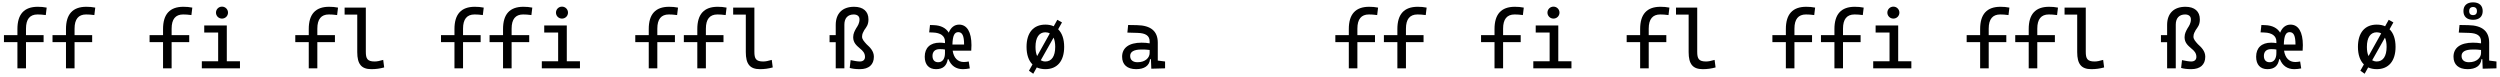
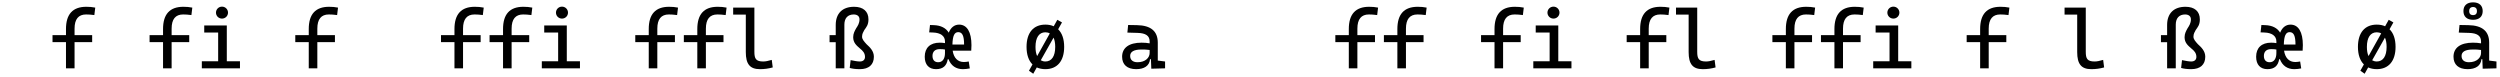
<svg xmlns="http://www.w3.org/2000/svg" width="1298px" height="40px" viewBox="0 0 1298 40" version="1.1">
  <g id="surface1">
-     <path style=" stroke:none;fill-rule:nonzero;fill:rgb(0%,0%,0%);fill-opacity:1;" d="M 9.043 35.477 L 13.496 35.477 L 13.496 21.883 L 22.637 21.883 L 22.637 18.25 L 13.496 18.25 L 13.496 14.891 C 13.496 9.969 15.488 7.508 19.473 7.508 C 20.723 7.508 22.012 7.586 23.77 7.82 L 24.238 3.953 C 22.676 3.641 21.27 3.523 19.59 3.523 C 12.559 3.523 9.043 7.352 9.043 15.086 L 9.043 18.25 L 2.051 18.25 L 2.051 21.883 L 9.043 21.883 Z M 9.043 35.477 " />
    <path style=" stroke:none;fill-rule:nonzero;fill:rgb(0%,0%,0%);fill-opacity:1;" d="M 34.258 35.477 L 38.711 35.477 L 38.711 21.883 L 47.852 21.883 L 47.852 18.25 L 38.711 18.25 L 38.711 14.891 C 38.711 9.969 40.703 7.508 44.688 7.508 C 45.938 7.508 47.227 7.586 48.984 7.82 L 49.453 3.953 C 47.891 3.641 46.484 3.523 44.805 3.523 C 37.773 3.523 34.258 7.352 34.258 15.086 L 34.258 18.25 L 27.266 18.25 L 27.266 21.883 L 34.258 21.883 Z M 34.258 35.477 " />
    <path style=" stroke:none;fill-rule:nonzero;fill:rgb(0%,0%,0%);fill-opacity:1;" d="M 84.652 35.477 L 89.105 35.477 L 89.105 21.883 L 98.246 21.883 L 98.246 18.25 L 89.105 18.25 L 89.105 14.891 C 89.105 9.969 91.098 7.508 95.082 7.508 C 96.332 7.508 97.621 7.586 99.379 7.82 L 99.848 3.953 C 98.285 3.641 96.879 3.523 95.199 3.523 C 88.168 3.523 84.652 7.352 84.652 15.086 L 84.652 18.25 L 77.66 18.25 L 77.66 21.883 L 84.652 21.883 Z M 84.652 35.477 " />
    <path style=" stroke:none;fill-rule:nonzero;fill:rgb(0%,0%,0%);fill-opacity:1;" d="M 104.789 35.477 L 124.594 35.477 L 124.594 31.805 L 117.758 31.805 L 117.758 13.211 L 106.039 13.211 L 106.039 16.883 L 113.266 16.883 L 113.266 31.805 L 104.789 31.805 Z M 115.258 9.656 C 116.977 9.656 118.383 8.289 118.383 6.57 C 118.383 4.812 116.977 3.445 115.258 3.445 C 113.539 3.445 112.133 4.812 112.133 6.57 C 112.133 8.289 113.539 9.656 115.258 9.656 Z M 115.258 9.656 " />
    <path style=" stroke:none;fill-rule:nonzero;fill:rgb(0%,0%,0%);fill-opacity:1;" d="M 160.305 35.477 L 164.758 35.477 L 164.758 21.883 L 173.898 21.883 L 173.898 18.25 L 164.758 18.25 L 164.758 14.891 C 164.758 9.969 166.75 7.508 170.734 7.508 C 171.984 7.508 173.273 7.586 175.031 7.82 L 175.5 3.953 C 173.938 3.641 172.531 3.523 170.852 3.523 C 163.82 3.523 160.305 7.352 160.305 15.086 L 160.305 18.25 L 153.312 18.25 L 153.312 21.883 L 160.305 21.883 Z M 160.305 35.477 " />
-     <path style=" stroke:none;fill-rule:nonzero;fill:rgb(0%,0%,0%);fill-opacity:1;" d="M 192.789 35.906 C 195.211 35.906 197.164 35.633 199.469 35.008 L 198.961 31.102 C 197.086 31.648 195.758 31.922 194.508 31.922 C 190.68 31.922 189.938 30.398 189.938 26.844 L 189.938 3.953 L 178.922 3.953 L 178.922 7.586 L 185.484 7.586 L 185.484 27.078 C 185.484 33.25 187.633 35.906 192.789 35.906 Z M 192.789 35.906 " />
    <path style=" stroke:none;fill-rule:nonzero;fill:rgb(0%,0%,0%);fill-opacity:1;" d="M 235.957 35.477 L 240.41 35.477 L 240.41 21.883 L 249.551 21.883 L 249.551 18.25 L 240.41 18.25 L 240.41 14.891 C 240.41 9.969 242.402 7.508 246.387 7.508 C 247.637 7.508 248.926 7.586 250.684 7.82 L 251.152 3.953 C 249.59 3.641 248.184 3.523 246.504 3.523 C 239.473 3.523 235.957 7.352 235.957 15.086 L 235.957 18.25 L 228.965 18.25 L 228.965 21.883 L 235.957 21.883 Z M 235.957 35.477 " />
    <path style=" stroke:none;fill-rule:nonzero;fill:rgb(0%,0%,0%);fill-opacity:1;" d="M 261.176 35.477 L 265.629 35.477 L 265.629 21.883 L 274.77 21.883 L 274.77 18.25 L 265.629 18.25 L 265.629 14.891 C 265.629 9.969 267.621 7.508 271.605 7.508 C 272.855 7.508 274.145 7.586 275.902 7.82 L 276.371 3.953 C 274.809 3.641 273.402 3.523 271.723 3.523 C 264.691 3.523 261.176 7.352 261.176 15.086 L 261.176 18.25 L 254.184 18.25 L 254.184 21.883 L 261.176 21.883 Z M 261.176 35.477 " />
    <path style=" stroke:none;fill-rule:nonzero;fill:rgb(0%,0%,0%);fill-opacity:1;" d="M 281.312 35.477 L 301.117 35.477 L 301.117 31.805 L 294.281 31.805 L 294.281 13.211 L 282.562 13.211 L 282.562 16.883 L 289.789 16.883 L 289.789 31.805 L 281.312 31.805 Z M 291.781 9.656 C 293.5 9.656 294.906 8.289 294.906 6.57 C 294.906 4.812 293.5 3.445 291.781 3.445 C 290.062 3.445 288.656 4.812 288.656 6.57 C 288.656 8.289 290.062 9.656 291.781 9.656 Z M 291.781 9.656 " />
    <path style=" stroke:none;fill-rule:nonzero;fill:rgb(0%,0%,0%);fill-opacity:1;" d="M 336.828 35.477 L 341.281 35.477 L 341.281 21.883 L 350.422 21.883 L 350.422 18.25 L 341.281 18.25 L 341.281 14.891 C 341.281 9.969 343.273 7.508 347.258 7.508 C 348.508 7.508 349.797 7.586 351.555 7.82 L 352.023 3.953 C 350.461 3.641 349.055 3.523 347.375 3.523 C 340.344 3.523 336.828 7.352 336.828 15.086 L 336.828 18.25 L 329.836 18.25 L 329.836 21.883 L 336.828 21.883 Z M 336.828 35.477 " />
    <path style=" stroke:none;fill-rule:nonzero;fill:rgb(0%,0%,0%);fill-opacity:1;" d="M 362.043 35.477 L 366.496 35.477 L 366.496 21.883 L 375.637 21.883 L 375.637 18.25 L 366.496 18.25 L 366.496 14.891 C 366.496 9.969 368.488 7.508 372.473 7.508 C 373.723 7.508 375.012 7.586 376.77 7.82 L 377.238 3.953 C 375.676 3.641 374.27 3.523 372.59 3.523 C 365.559 3.523 362.043 7.352 362.043 15.086 L 362.043 18.25 L 355.051 18.25 L 355.051 21.883 L 362.043 21.883 Z M 362.043 35.477 " />
    <path style=" stroke:none;fill-rule:nonzero;fill:rgb(0%,0%,0%);fill-opacity:1;" d="M 394.527 35.906 C 396.949 35.906 398.902 35.633 401.207 35.008 L 400.699 31.102 C 398.824 31.648 397.496 31.922 396.246 31.922 C 392.418 31.922 391.676 30.398 391.676 26.844 L 391.676 3.953 L 380.66 3.953 L 380.66 7.586 L 387.223 7.586 L 387.223 27.078 C 387.223 33.25 389.371 35.906 394.527 35.906 Z M 394.527 35.906 " />
    <path style=" stroke:none;fill-rule:nonzero;fill:rgb(0%,0%,0%);fill-opacity:1;" d="M 446.449 35.906 C 451.098 35.906 453.715 33.562 453.715 29.461 C 453.715 26.492 451.684 24.578 449.848 22.898 C 448.676 21.57 447.582 20.438 447.582 19.07 C 447.582 17.469 448.246 16.609 448.754 15.594 C 449.73 14.148 450.902 13.016 450.902 10.047 C 450.902 5.906 448.168 3.523 443.441 3.523 C 437.387 3.523 433.91 6.961 433.91 12.977 L 433.91 18.25 L 430.707 18.25 L 430.707 21.922 L 433.91 21.922 L 433.91 35.477 L 438.402 35.477 L 438.402 12.781 C 438.402 9.422 440.16 7.508 443.285 7.508 C 445.199 7.547 446.254 8.484 446.254 10.047 C 446.254 12.078 445.355 13.406 444.535 14.656 C 443.832 15.945 442.973 17.352 442.973 19.305 C 442.973 22.312 444.848 23.719 446.527 25.203 C 447.895 26.297 449.105 27.508 449.105 29.539 C 449.105 31.023 448.129 31.922 446.449 31.922 C 445.238 31.922 443.715 31.648 441.645 31.219 L 441.176 35.281 C 442.543 35.672 444.223 35.906 446.449 35.906 Z M 446.449 35.906 " />
    <path style=" stroke:none;fill-rule:nonzero;fill:rgb(0%,0%,0%);fill-opacity:1;" d="M 485.984 35.906 C 489.734 35.906 491.531 34.031 492.078 30.75 L 492.469 30.75 C 493.797 34.148 496.375 35.906 499.93 35.906 C 501.102 35.906 502.391 35.75 503.523 35.516 L 502.977 31.922 C 502.156 32.078 501.219 32.195 500.438 32.195 C 497.234 32.195 495.203 30.086 494.617 26.297 L 504.266 26.297 C 504.344 25.477 504.383 24.422 504.383 23.445 C 504.383 16.648 502.078 12.781 497.977 12.781 C 495.516 12.781 493.68 14.266 492.586 16.961 C 491.141 14.539 488.484 13.172 484.852 13.055 L 482.859 12.977 L 482.43 16.805 L 484.422 16.883 C 488.367 17 490.633 18.719 490.633 21.492 L 490.633 22.391 C 489.812 22.234 488.914 22.156 487.898 22.156 C 482.977 22.156 480.125 24.812 480.125 29.461 C 480.125 33.562 482.273 35.906 485.984 35.906 Z M 490.633 27.508 C 490.633 30.555 489.344 32.312 487.117 32.312 C 485.242 32.312 484.148 31.141 484.148 29.031 C 484.148 26.805 485.477 25.516 487.82 25.516 C 488.953 25.516 489.93 25.516 490.633 25.711 Z M 494.5 23.133 C 494.617 18.602 495.516 16.688 497.508 16.688 C 499.656 16.688 500.555 18.602 500.555 23.133 Z M 494.5 23.133 " />
    <path style=" stroke:none;fill-rule:nonzero;fill:rgb(0%,0%,0%);fill-opacity:1;" d="M 536.461 38.289 L 538.297 35.008 C 539.586 35.594 541.07 35.906 542.75 35.906 C 548.922 35.906 552.516 31.688 552.516 24.344 C 552.516 20.281 551.422 17.156 549.391 15.203 L 551.383 11.648 L 548.961 10.281 L 547.086 13.641 C 545.836 13.055 544.391 12.781 542.75 12.781 C 536.578 12.781 532.984 16.961 532.984 24.344 C 532.984 28.406 534.078 31.492 536.07 33.445 L 534.234 36.727 Z M 542.75 31.922 C 541.852 31.922 541.07 31.688 540.367 31.297 L 547.008 19.539 C 547.555 20.75 547.867 22.352 547.867 24.344 C 547.867 29.188 546.031 31.922 542.75 31.922 Z M 538.492 29.109 C 537.906 27.898 537.633 26.297 537.633 24.344 C 537.633 19.5 539.469 16.766 542.75 16.766 C 543.609 16.766 544.391 16.961 545.055 17.352 Z M 538.492 29.109 " />
    <path style=" stroke:none;fill-rule:nonzero;fill:rgb(0%,0%,0%);fill-opacity:1;" d="M 597.758 35.672 L 604.906 35.477 L 604.906 31.922 L 601.117 31.453 L 601.117 22.156 C 601.117 16.258 597.602 13.172 590.258 13.055 L 585.727 12.977 L 585.336 16.922 L 590.648 17.078 C 594.789 17.195 596.898 18.523 596.898 21.492 L 596.898 22.508 C 595.648 22.273 594.281 22.156 592.68 22.156 C 586.234 22.156 582.602 24.773 582.602 29.461 C 582.602 33.562 585.258 35.906 589.906 35.906 C 594.047 35.906 596.781 34.188 597.094 30.75 L 597.562 30.75 Z M 596.898 25.945 L 596.898 27.508 C 596.898 29.852 594.789 32.312 590.609 32.312 C 588.188 32.312 586.781 31.141 586.781 29.031 C 586.781 26.844 588.773 25.711 592.602 25.711 C 594.047 25.711 595.453 25.711 596.898 25.945 Z M 596.898 25.945 " />
    <path style=" stroke:none;fill-rule:nonzero;fill:rgb(0%,0%,0%);fill-opacity:1;" d="M 700.301 35.477 L 704.754 35.477 L 704.754 21.883 L 713.895 21.883 L 713.895 18.25 L 704.754 18.25 L 704.754 14.891 C 704.754 9.969 706.746 7.508 710.73 7.508 C 711.98 7.508 713.27 7.586 715.027 7.82 L 715.496 3.953 C 713.934 3.641 712.527 3.523 710.848 3.523 C 703.816 3.523 700.301 7.352 700.301 15.086 L 700.301 18.25 L 693.309 18.25 L 693.309 21.883 L 700.301 21.883 Z M 700.301 35.477 " />
    <path style=" stroke:none;fill-rule:nonzero;fill:rgb(0%,0%,0%);fill-opacity:1;" d="M 725.516 35.477 L 729.969 35.477 L 729.969 21.883 L 739.109 21.883 L 739.109 18.25 L 729.969 18.25 L 729.969 14.891 C 729.969 9.969 731.961 7.508 735.945 7.508 C 737.195 7.508 738.484 7.586 740.242 7.82 L 740.711 3.953 C 739.148 3.641 737.742 3.523 736.062 3.523 C 729.031 3.523 725.516 7.352 725.516 15.086 L 725.516 18.25 L 718.523 18.25 L 718.523 21.883 L 725.516 21.883 Z M 725.516 35.477 " />
    <path style=" stroke:none;fill-rule:nonzero;fill:rgb(0%,0%,0%);fill-opacity:1;" d="M 775.953 35.477 L 780.406 35.477 L 780.406 21.883 L 789.547 21.883 L 789.547 18.25 L 780.406 18.25 L 780.406 14.891 C 780.406 9.969 782.398 7.508 786.383 7.508 C 787.633 7.508 788.922 7.586 790.68 7.82 L 791.148 3.953 C 789.586 3.641 788.18 3.523 786.5 3.523 C 779.469 3.523 775.953 7.352 775.953 15.086 L 775.953 18.25 L 768.961 18.25 L 768.961 21.883 L 775.953 21.883 Z M 775.953 35.477 " />
    <path style=" stroke:none;fill-rule:nonzero;fill:rgb(0%,0%,0%);fill-opacity:1;" d="M 796.094 35.477 L 815.898 35.477 L 815.898 31.805 L 809.062 31.805 L 809.062 13.211 L 797.344 13.211 L 797.344 16.883 L 804.57 16.883 L 804.57 31.805 L 796.094 31.805 Z M 806.562 9.656 C 808.281 9.656 809.688 8.289 809.688 6.57 C 809.688 4.812 808.281 3.445 806.562 3.445 C 804.844 3.445 803.438 4.812 803.438 6.57 C 803.438 8.289 804.844 9.656 806.562 9.656 Z M 806.562 9.656 " />
    <path style=" stroke:none;fill-rule:nonzero;fill:rgb(0%,0%,0%);fill-opacity:1;" d="M 851.562 35.477 L 856.016 35.477 L 856.016 21.883 L 865.156 21.883 L 865.156 18.25 L 856.016 18.25 L 856.016 14.891 C 856.016 9.969 858.008 7.508 861.992 7.508 C 863.242 7.508 864.531 7.586 866.289 7.82 L 866.758 3.953 C 865.195 3.641 863.789 3.523 862.109 3.523 C 855.078 3.523 851.562 7.352 851.562 15.086 L 851.562 18.25 L 844.57 18.25 L 844.57 21.883 L 851.562 21.883 Z M 851.562 35.477 " />
    <path style=" stroke:none;fill-rule:nonzero;fill:rgb(0%,0%,0%);fill-opacity:1;" d="M 884.047 35.906 C 886.469 35.906 888.422 35.633 890.727 35.008 L 890.219 31.102 C 888.344 31.648 887.016 31.922 885.766 31.922 C 881.938 31.922 881.195 30.398 881.195 26.844 L 881.195 3.953 L 870.18 3.953 L 870.18 7.586 L 876.742 7.586 L 876.742 27.078 C 876.742 33.25 878.891 35.906 884.047 35.906 Z M 884.047 35.906 " />
    <path style=" stroke:none;fill-rule:nonzero;fill:rgb(0%,0%,0%);fill-opacity:1;" d="M 927.219 35.477 L 931.672 35.477 L 931.672 21.883 L 940.812 21.883 L 940.812 18.25 L 931.672 18.25 L 931.672 14.891 C 931.672 9.969 933.664 7.508 937.648 7.508 C 938.898 7.508 940.188 7.586 941.945 7.82 L 942.414 3.953 C 940.852 3.641 939.445 3.523 937.766 3.523 C 930.734 3.523 927.219 7.352 927.219 15.086 L 927.219 18.25 L 920.227 18.25 L 920.227 21.883 L 927.219 21.883 Z M 927.219 35.477 " />
    <path style=" stroke:none;fill-rule:nonzero;fill:rgb(0%,0%,0%);fill-opacity:1;" d="M 952.434 35.477 L 956.887 35.477 L 956.887 21.883 L 966.027 21.883 L 966.027 18.25 L 956.887 18.25 L 956.887 14.891 C 956.887 9.969 958.879 7.508 962.863 7.508 C 964.113 7.508 965.402 7.586 967.16 7.82 L 967.629 3.953 C 966.066 3.641 964.66 3.523 962.98 3.523 C 955.949 3.523 952.434 7.352 952.434 15.086 L 952.434 18.25 L 945.441 18.25 L 945.441 21.883 L 952.434 21.883 Z M 952.434 35.477 " />
    <path style=" stroke:none;fill-rule:nonzero;fill:rgb(0%,0%,0%);fill-opacity:1;" d="M 972.57 35.477 L 992.375 35.477 L 992.375 31.805 L 985.539 31.805 L 985.539 13.211 L 973.82 13.211 L 973.82 16.883 L 981.047 16.883 L 981.047 31.805 L 972.57 31.805 Z M 983.039 9.656 C 984.758 9.656 986.164 8.289 986.164 6.57 C 986.164 4.812 984.758 3.445 983.039 3.445 C 981.32 3.445 979.914 4.812 979.914 6.57 C 979.914 8.289 981.32 9.656 983.039 9.656 Z M 983.039 9.656 " />
    <path style=" stroke:none;fill-rule:nonzero;fill:rgb(0%,0%,0%);fill-opacity:1;" d="M 1028.086 35.477 L 1032.539 35.477 L 1032.539 21.883 L 1041.68 21.883 L 1041.68 18.25 L 1032.539 18.25 L 1032.539 14.891 C 1032.539 9.969 1034.531 7.508 1038.516 7.508 C 1039.766 7.508 1041.055 7.586 1042.812 7.82 L 1043.281 3.953 C 1041.719 3.641 1040.312 3.523 1038.633 3.523 C 1031.602 3.523 1028.086 7.352 1028.086 15.086 L 1028.086 18.25 L 1021.094 18.25 L 1021.094 21.883 L 1028.086 21.883 Z M 1028.086 35.477 " />
-     <path style=" stroke:none;fill-rule:nonzero;fill:rgb(0%,0%,0%);fill-opacity:1;" d="M 1053.305 35.477 L 1057.758 35.477 L 1057.758 21.883 L 1066.898 21.883 L 1066.898 18.25 L 1057.758 18.25 L 1057.758 14.891 C 1057.758 9.969 1059.75 7.508 1063.734 7.508 C 1064.984 7.508 1066.273 7.586 1068.031 7.82 L 1068.5 3.953 C 1066.938 3.641 1065.531 3.523 1063.852 3.523 C 1056.82 3.523 1053.305 7.352 1053.305 15.086 L 1053.305 18.25 L 1046.312 18.25 L 1046.312 21.883 L 1053.305 21.883 Z M 1053.305 35.477 " />
    <path style=" stroke:none;fill-rule:nonzero;fill:rgb(0%,0%,0%);fill-opacity:1;" d="M 1085.785 35.906 C 1088.207 35.906 1090.16 35.633 1092.465 35.008 L 1091.957 31.102 C 1090.082 31.648 1088.754 31.922 1087.504 31.922 C 1083.676 31.922 1082.934 30.398 1082.934 26.844 L 1082.934 3.953 L 1071.918 3.953 L 1071.918 7.586 L 1078.48 7.586 L 1078.48 27.078 C 1078.48 33.25 1080.629 35.906 1085.785 35.906 Z M 1085.785 35.906 " />
    <path style=" stroke:none;fill-rule:nonzero;fill:rgb(0%,0%,0%);fill-opacity:1;" d="M 1137.707 35.906 C 1142.355 35.906 1144.973 33.562 1144.973 29.461 C 1144.973 26.492 1142.941 24.578 1141.105 22.898 C 1139.934 21.57 1138.84 20.438 1138.84 19.07 C 1138.84 17.469 1139.504 16.609 1140.012 15.594 C 1140.988 14.148 1142.16 13.016 1142.16 10.047 C 1142.16 5.906 1139.426 3.523 1134.699 3.523 C 1128.645 3.523 1125.168 6.961 1125.168 12.977 L 1125.168 18.25 L 1121.965 18.25 L 1121.965 21.922 L 1125.168 21.922 L 1125.168 35.477 L 1129.66 35.477 L 1129.66 12.781 C 1129.66 9.422 1131.418 7.508 1134.543 7.508 C 1136.457 7.547 1137.512 8.484 1137.512 10.047 C 1137.512 12.078 1136.613 13.406 1135.793 14.656 C 1135.09 15.945 1134.23 17.352 1134.23 19.305 C 1134.23 22.312 1136.105 23.719 1137.785 25.203 C 1139.152 26.297 1140.363 27.508 1140.363 29.539 C 1140.363 31.023 1139.387 31.922 1137.707 31.922 C 1136.496 31.922 1134.973 31.648 1132.902 31.219 L 1132.434 35.281 C 1133.801 35.672 1135.48 35.906 1137.707 35.906 Z M 1137.707 35.906 " />
    <path style=" stroke:none;fill-rule:nonzero;fill:rgb(0%,0%,0%);fill-opacity:1;" d="M 1177.246 35.906 C 1180.996 35.906 1182.793 34.031 1183.34 30.75 L 1183.73 30.75 C 1185.059 34.148 1187.637 35.906 1191.191 35.906 C 1192.363 35.906 1193.652 35.75 1194.785 35.516 L 1194.238 31.922 C 1193.418 32.078 1192.48 32.195 1191.699 32.195 C 1188.496 32.195 1186.465 30.086 1185.879 26.297 L 1195.527 26.297 C 1195.605 25.477 1195.645 24.422 1195.645 23.445 C 1195.645 16.648 1193.34 12.781 1189.238 12.781 C 1186.777 12.781 1184.941 14.266 1183.848 16.961 C 1182.402 14.539 1179.746 13.172 1176.113 13.055 L 1174.121 12.977 L 1173.691 16.805 L 1175.684 16.883 C 1179.629 17 1181.895 18.719 1181.895 21.492 L 1181.895 22.391 C 1181.074 22.234 1180.176 22.156 1179.16 22.156 C 1174.238 22.156 1171.387 24.812 1171.387 29.461 C 1171.387 33.562 1173.535 35.906 1177.246 35.906 Z M 1181.895 27.508 C 1181.895 30.555 1180.605 32.312 1178.379 32.312 C 1176.504 32.312 1175.41 31.141 1175.41 29.031 C 1175.41 26.805 1176.738 25.516 1179.082 25.516 C 1180.215 25.516 1181.191 25.516 1181.895 25.711 Z M 1185.762 23.133 C 1185.879 18.602 1186.777 16.688 1188.77 16.688 C 1190.918 16.688 1191.816 18.602 1191.816 23.133 Z M 1185.762 23.133 " />
    <path style=" stroke:none;fill-rule:nonzero;fill:rgb(0%,0%,0%);fill-opacity:1;" d="M 1227.719 38.289 L 1229.555 35.008 C 1230.844 35.594 1232.328 35.906 1234.008 35.906 C 1240.18 35.906 1243.773 31.688 1243.773 24.344 C 1243.773 20.281 1242.68 17.156 1240.648 15.203 L 1242.641 11.648 L 1240.219 10.281 L 1238.344 13.641 C 1237.094 13.055 1235.648 12.781 1234.008 12.781 C 1227.836 12.781 1224.242 16.961 1224.242 24.344 C 1224.242 28.406 1225.336 31.492 1227.328 33.445 L 1225.492 36.727 Z M 1234.008 31.922 C 1233.109 31.922 1232.328 31.688 1231.625 31.297 L 1238.266 19.539 C 1238.812 20.75 1239.125 22.352 1239.125 24.344 C 1239.125 29.188 1237.289 31.922 1234.008 31.922 Z M 1229.75 29.109 C 1229.164 27.898 1228.891 26.297 1228.891 24.344 C 1228.891 19.5 1230.727 16.766 1234.008 16.766 C 1234.867 16.766 1235.648 16.961 1236.312 17.352 Z M 1229.75 29.109 " />
    <path style=" stroke:none;fill-rule:nonzero;fill:rgb(0%,0%,0%);fill-opacity:1;" d="M 1289.016 35.672 L 1296.164 35.477 L 1296.164 31.922 L 1292.375 31.453 L 1292.375 22.156 C 1292.375 16.258 1288.859 13.172 1281.516 13.055 L 1276.984 12.977 L 1276.594 16.922 L 1281.906 17.078 C 1286.047 17.195 1288.156 18.523 1288.156 21.492 L 1288.156 22.508 C 1286.906 22.273 1285.539 22.156 1283.938 22.156 C 1277.492 22.156 1273.859 24.773 1273.859 29.461 C 1273.859 33.562 1276.516 35.906 1281.164 35.906 C 1285.305 35.906 1288.039 34.188 1288.352 30.75 L 1288.82 30.75 Z M 1284.016 10.281 C 1287.18 10.281 1289.016 8.641 1289.016 5.75 C 1289.016 2.859 1287.18 1.219 1284.016 1.219 C 1280.852 1.219 1279.016 2.859 1279.016 5.75 C 1279.016 8.641 1280.852 10.281 1284.016 10.281 Z M 1288.156 25.945 L 1288.156 27.508 C 1288.156 29.852 1286.047 32.312 1281.867 32.312 C 1279.445 32.312 1278.039 31.141 1278.039 29.031 C 1278.039 26.844 1280.031 25.711 1283.859 25.711 C 1285.305 25.711 1286.711 25.711 1288.156 25.945 Z M 1284.016 7.859 C 1282.727 7.859 1281.984 7.117 1281.984 5.75 C 1281.984 4.422 1282.727 3.641 1284.016 3.641 C 1285.305 3.641 1286.047 4.422 1286.047 5.75 C 1286.047 7.117 1285.305 7.859 1284.016 7.859 Z M 1284.016 7.859 " />
  </g>
</svg>